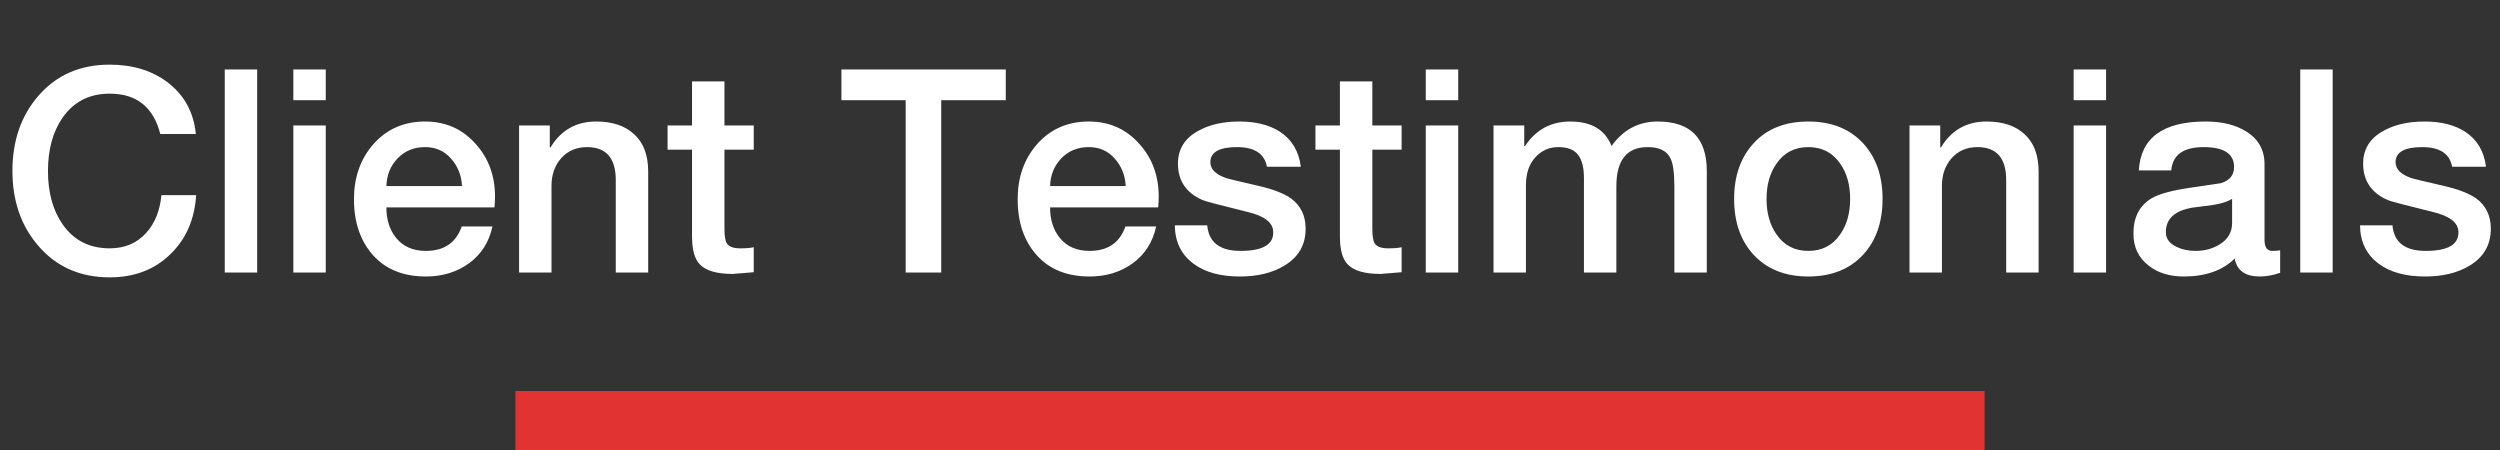
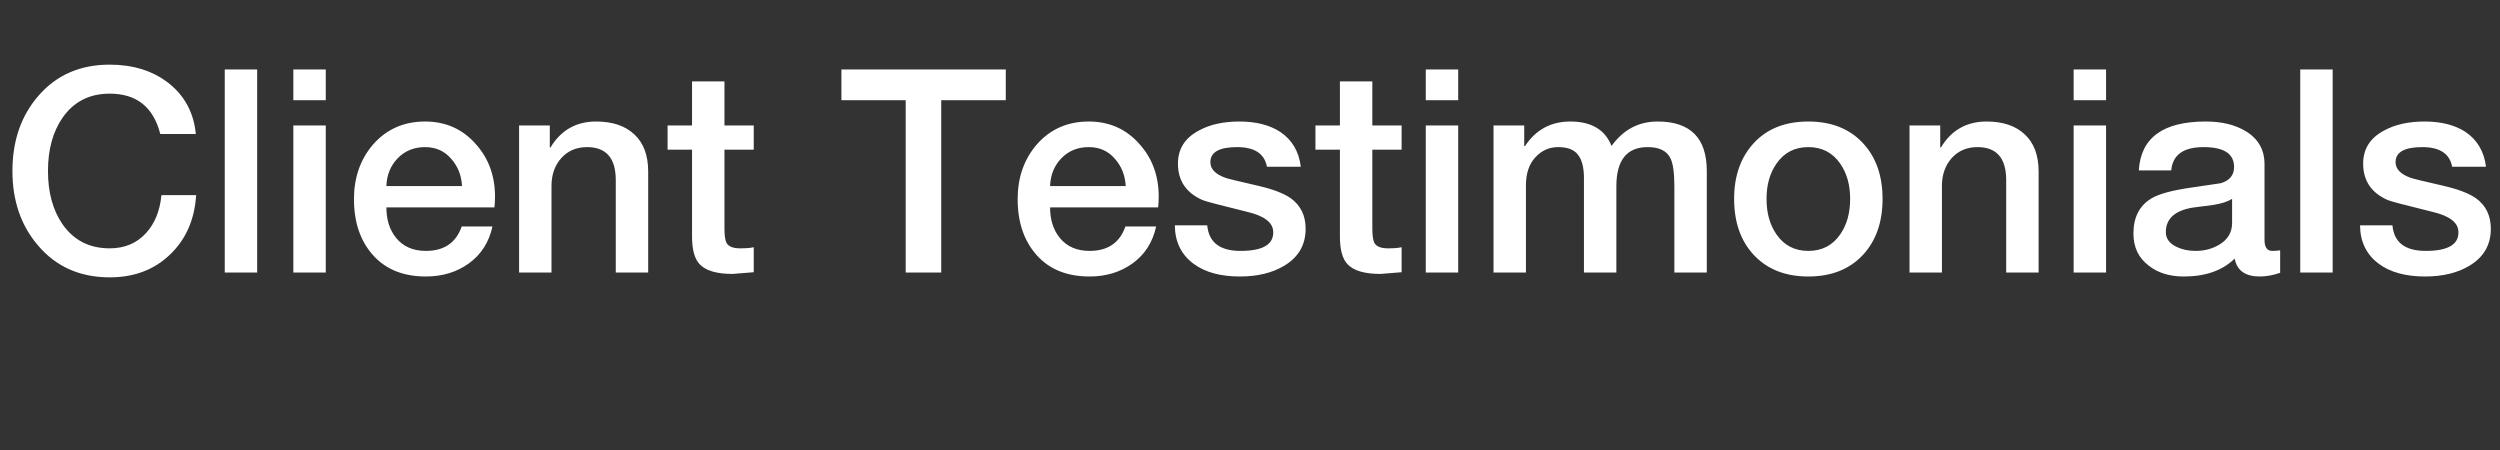
<svg xmlns="http://www.w3.org/2000/svg" width="211" height="38" viewBox="0 0 211 38" fill="none">
  <rect x="0" y="0" width="211" height="38" fill="#333333" stroke="none" />
  <path d="M16.529 11.312H13.529C12.953 9.04 11.529 7.904 9.257 7.904C7.545 7.904 6.217 8.584 5.273 9.944C4.457 11.128 4.049 12.624 4.049 14.432C4.049 16.24 4.457 17.736 5.273 18.92C6.217 20.28 7.545 20.96 9.257 20.96C10.537 20.96 11.569 20.52 12.353 19.64C13.073 18.84 13.497 17.784 13.625 16.472H16.553C16.425 18.536 15.689 20.208 14.345 21.488C13.017 22.768 11.321 23.408 9.257 23.408C6.761 23.408 4.753 22.52 3.233 20.744C1.777 19.064 1.049 16.96 1.049 14.432C1.049 11.888 1.777 9.776 3.233 8.096C4.753 6.336 6.761 5.456 9.257 5.456C11.225 5.456 12.873 5.968 14.201 6.992C15.577 8.064 16.353 9.504 16.529 11.312ZM18.969 23V5.864H21.705V23H18.969ZM24.758 23V10.592H27.494V23H24.758ZM24.758 8.456V5.864H27.494V8.456H24.758ZM41.731 17.504H32.611C32.611 18.544 32.883 19.4 33.427 20.072C34.019 20.808 34.859 21.176 35.947 21.176C37.483 21.176 38.491 20.488 38.971 19.112H41.563C41.275 20.44 40.611 21.48 39.571 22.232C38.547 22.968 37.339 23.336 35.947 23.336C34.043 23.336 32.555 22.736 31.483 21.536C30.411 20.336 29.875 18.76 29.875 16.808C29.875 14.984 30.411 13.448 31.483 12.2C32.619 10.904 34.083 10.256 35.875 10.256C37.619 10.256 39.051 10.896 40.171 12.176C41.243 13.376 41.779 14.848 41.779 16.592C41.779 16.896 41.763 17.2 41.731 17.504ZM32.611 15.704H38.995C38.947 14.792 38.635 14.016 38.059 13.376C37.499 12.736 36.771 12.416 35.875 12.416C34.947 12.416 34.179 12.728 33.571 13.352C32.963 13.976 32.643 14.76 32.611 15.704ZM43.811 23V10.592H46.403V12.416L46.451 12.464C47.331 10.992 48.619 10.256 50.315 10.256C51.691 10.256 52.763 10.616 53.531 11.336C54.315 12.056 54.707 13.104 54.707 14.48V23H51.971V15.2C51.971 13.344 51.163 12.416 49.547 12.416C48.651 12.416 47.923 12.728 47.363 13.352C46.819 13.976 46.547 14.752 46.547 15.68V23H43.811ZM56.344 12.632V10.592H58.408V6.872H61.144V10.592H63.616V12.632H61.144V19.256C61.144 19.896 61.208 20.32 61.336 20.528C61.512 20.816 61.888 20.96 62.464 20.96C62.976 20.96 63.36 20.928 63.616 20.864V22.976C62.416 23.072 61.824 23.12 61.84 23.12C60.496 23.12 59.568 22.848 59.056 22.304C58.624 21.856 58.408 21.072 58.408 19.952V12.632H56.344ZM71.016 8.456V5.864H84.888V8.456H79.44V23H76.44V8.456H71.016ZM97.747 17.504H88.627C88.627 18.544 88.899 19.4 89.443 20.072C90.035 20.808 90.875 21.176 91.963 21.176C93.499 21.176 94.507 20.488 94.987 19.112H97.579C97.291 20.44 96.627 21.48 95.587 22.232C94.563 22.968 93.355 23.336 91.963 23.336C90.059 23.336 88.571 22.736 87.499 21.536C86.427 20.336 85.891 18.76 85.891 16.808C85.891 14.984 86.427 13.448 87.499 12.2C88.635 10.904 90.099 10.256 91.891 10.256C93.635 10.256 95.067 10.896 96.187 12.176C97.259 13.376 97.795 14.848 97.795 16.592C97.795 16.896 97.779 17.2 97.747 17.504ZM88.627 15.704H95.011C94.963 14.792 94.651 14.016 94.075 13.376C93.515 12.736 92.787 12.416 91.891 12.416C90.963 12.416 90.195 12.728 89.587 13.352C88.979 13.976 88.659 14.76 88.627 15.704ZM99.155 19.016H101.891C102.019 20.456 102.955 21.176 104.699 21.176C106.587 21.176 107.507 20.632 107.459 19.544C107.427 18.776 106.707 18.224 105.299 17.888C102.947 17.312 101.675 16.976 101.483 16.88C100.107 16.272 99.419 15.248 99.419 13.808C99.419 12.576 100.003 11.648 101.171 11.024C102.099 10.512 103.243 10.256 104.603 10.256C105.995 10.256 107.139 10.544 108.035 11.12C109.043 11.792 109.627 12.776 109.787 14.072H106.931C106.723 12.968 105.883 12.416 104.411 12.416C102.907 12.416 102.155 12.84 102.155 13.688C102.155 14.264 102.579 14.704 103.427 15.008C103.587 15.072 104.507 15.296 106.187 15.68C107.435 15.968 108.355 16.32 108.947 16.736C109.779 17.344 110.195 18.2 110.195 19.304C110.195 20.664 109.595 21.704 108.395 22.424C107.387 23.032 106.139 23.336 104.651 23.336C103.019 23.336 101.723 22.984 100.763 22.28C99.707 21.512 99.171 20.424 99.155 19.016ZM111.024 12.632V10.592H113.088V6.872H115.824V10.592H118.296V12.632H115.824V19.256C115.824 19.896 115.888 20.32 116.016 20.528C116.192 20.816 116.568 20.96 117.144 20.96C117.656 20.96 118.04 20.928 118.296 20.864V22.976C117.096 23.072 116.504 23.12 116.52 23.12C115.176 23.12 114.248 22.848 113.736 22.304C113.304 21.856 113.088 21.072 113.088 19.952V12.632H111.024ZM120.336 23V10.592H123.072V23H120.336ZM120.336 8.456V5.864H123.072V8.456H120.336ZM126.053 23V10.592H128.645V12.32H128.717C129.629 10.944 130.901 10.256 132.533 10.256C134.309 10.256 135.469 10.944 136.013 12.32C137.005 10.944 138.301 10.256 139.901 10.256C142.669 10.256 144.053 11.648 144.053 14.432V23H141.317V15.752C141.317 14.584 141.205 13.784 140.981 13.352C140.677 12.728 140.037 12.416 139.061 12.416C137.301 12.416 136.421 13.52 136.421 15.728V23H133.685V15.032C133.685 14.136 133.517 13.48 133.181 13.064C132.861 12.632 132.301 12.416 131.501 12.416C130.749 12.416 130.109 12.704 129.581 13.28C129.053 13.856 128.789 14.64 128.789 15.632V23H126.053ZM152.624 21.176C153.776 21.176 154.672 20.712 155.312 19.784C155.872 18.984 156.152 17.984 156.152 16.784C156.152 15.6 155.872 14.608 155.312 13.808C154.672 12.88 153.776 12.416 152.624 12.416C151.472 12.416 150.576 12.88 149.936 13.808C149.376 14.608 149.096 15.6 149.096 16.784C149.096 17.984 149.376 18.984 149.936 19.784C150.576 20.712 151.472 21.176 152.624 21.176ZM152.624 23.336C150.672 23.336 149.128 22.72 147.992 21.488C146.904 20.304 146.36 18.736 146.36 16.784C146.36 14.848 146.912 13.28 148.016 12.08C149.136 10.864 150.672 10.256 152.624 10.256C154.576 10.256 156.12 10.872 157.256 12.104C158.344 13.288 158.888 14.848 158.888 16.784C158.888 18.736 158.344 20.304 157.256 21.488C156.12 22.72 154.576 23.336 152.624 23.336ZM161.163 23V10.592H163.755V12.416L163.803 12.464C164.683 10.992 165.971 10.256 167.667 10.256C169.043 10.256 170.115 10.616 170.883 11.336C171.667 12.056 172.059 13.104 172.059 14.48V23H169.323V15.2C169.323 13.344 168.515 12.416 166.899 12.416C166.003 12.416 165.275 12.728 164.715 13.352C164.171 13.976 163.899 14.752 163.899 15.68V23H161.163ZM175.016 23V10.592H177.752V23H175.016ZM175.016 8.456V5.864H177.752V8.456H175.016ZM188.389 18.824V16.784C188.037 17.008 187.525 17.176 186.853 17.288C186.245 17.368 185.637 17.448 185.029 17.528C183.541 17.784 182.797 18.472 182.797 19.592C182.797 20.136 183.101 20.552 183.709 20.84C184.173 21.064 184.709 21.176 185.317 21.176C186.053 21.176 186.717 21 187.309 20.648C188.029 20.216 188.389 19.608 188.389 18.824ZM191.125 13.856V20.24C191.125 20.864 191.341 21.176 191.773 21.176C192.029 21.176 192.253 21.16 192.445 21.128V23.024C191.853 23.232 191.277 23.336 190.717 23.336C189.501 23.336 188.797 22.832 188.605 21.824C187.581 22.832 186.149 23.336 184.309 23.336C183.109 23.336 182.125 23.032 181.357 22.424C180.493 21.768 180.061 20.864 180.061 19.712C180.061 18.336 180.573 17.344 181.597 16.736C182.221 16.368 183.301 16.072 184.837 15.848C186.565 15.592 187.429 15.464 187.429 15.464C188.181 15.24 188.557 14.784 188.557 14.096C188.557 12.976 187.701 12.416 185.989 12.416C184.277 12.416 183.365 13.072 183.253 14.384H180.517C180.677 11.632 182.557 10.256 186.157 10.256C187.517 10.256 188.645 10.528 189.541 11.072C190.597 11.712 191.125 12.64 191.125 13.856ZM194.141 23V5.864H196.877V23H194.141ZM199.186 19.016H201.922C202.05 20.456 202.986 21.176 204.73 21.176C206.618 21.176 207.538 20.632 207.49 19.544C207.458 18.776 206.738 18.224 205.33 17.888C202.978 17.312 201.706 16.976 201.514 16.88C200.138 16.272 199.45 15.248 199.45 13.808C199.45 12.576 200.034 11.648 201.202 11.024C202.13 10.512 203.274 10.256 204.634 10.256C206.026 10.256 207.17 10.544 208.066 11.12C209.074 11.792 209.658 12.776 209.818 14.072H206.962C206.754 12.968 205.914 12.416 204.442 12.416C202.938 12.416 202.186 12.84 202.186 13.688C202.186 14.264 202.61 14.704 203.458 15.008C203.618 15.072 204.538 15.296 206.218 15.68C207.466 15.968 208.386 16.32 208.978 16.736C209.81 17.344 210.226 18.2 210.226 19.304C210.226 20.664 209.626 21.704 208.426 22.424C207.418 23.032 206.17 23.336 204.682 23.336C203.05 23.336 201.754 22.984 200.794 22.28C199.738 21.512 199.202 20.424 199.186 19.016Z" fill="white" />
-   <rect x="43.5" y="33" width="124" height="5" fill="#E23333" />
</svg>